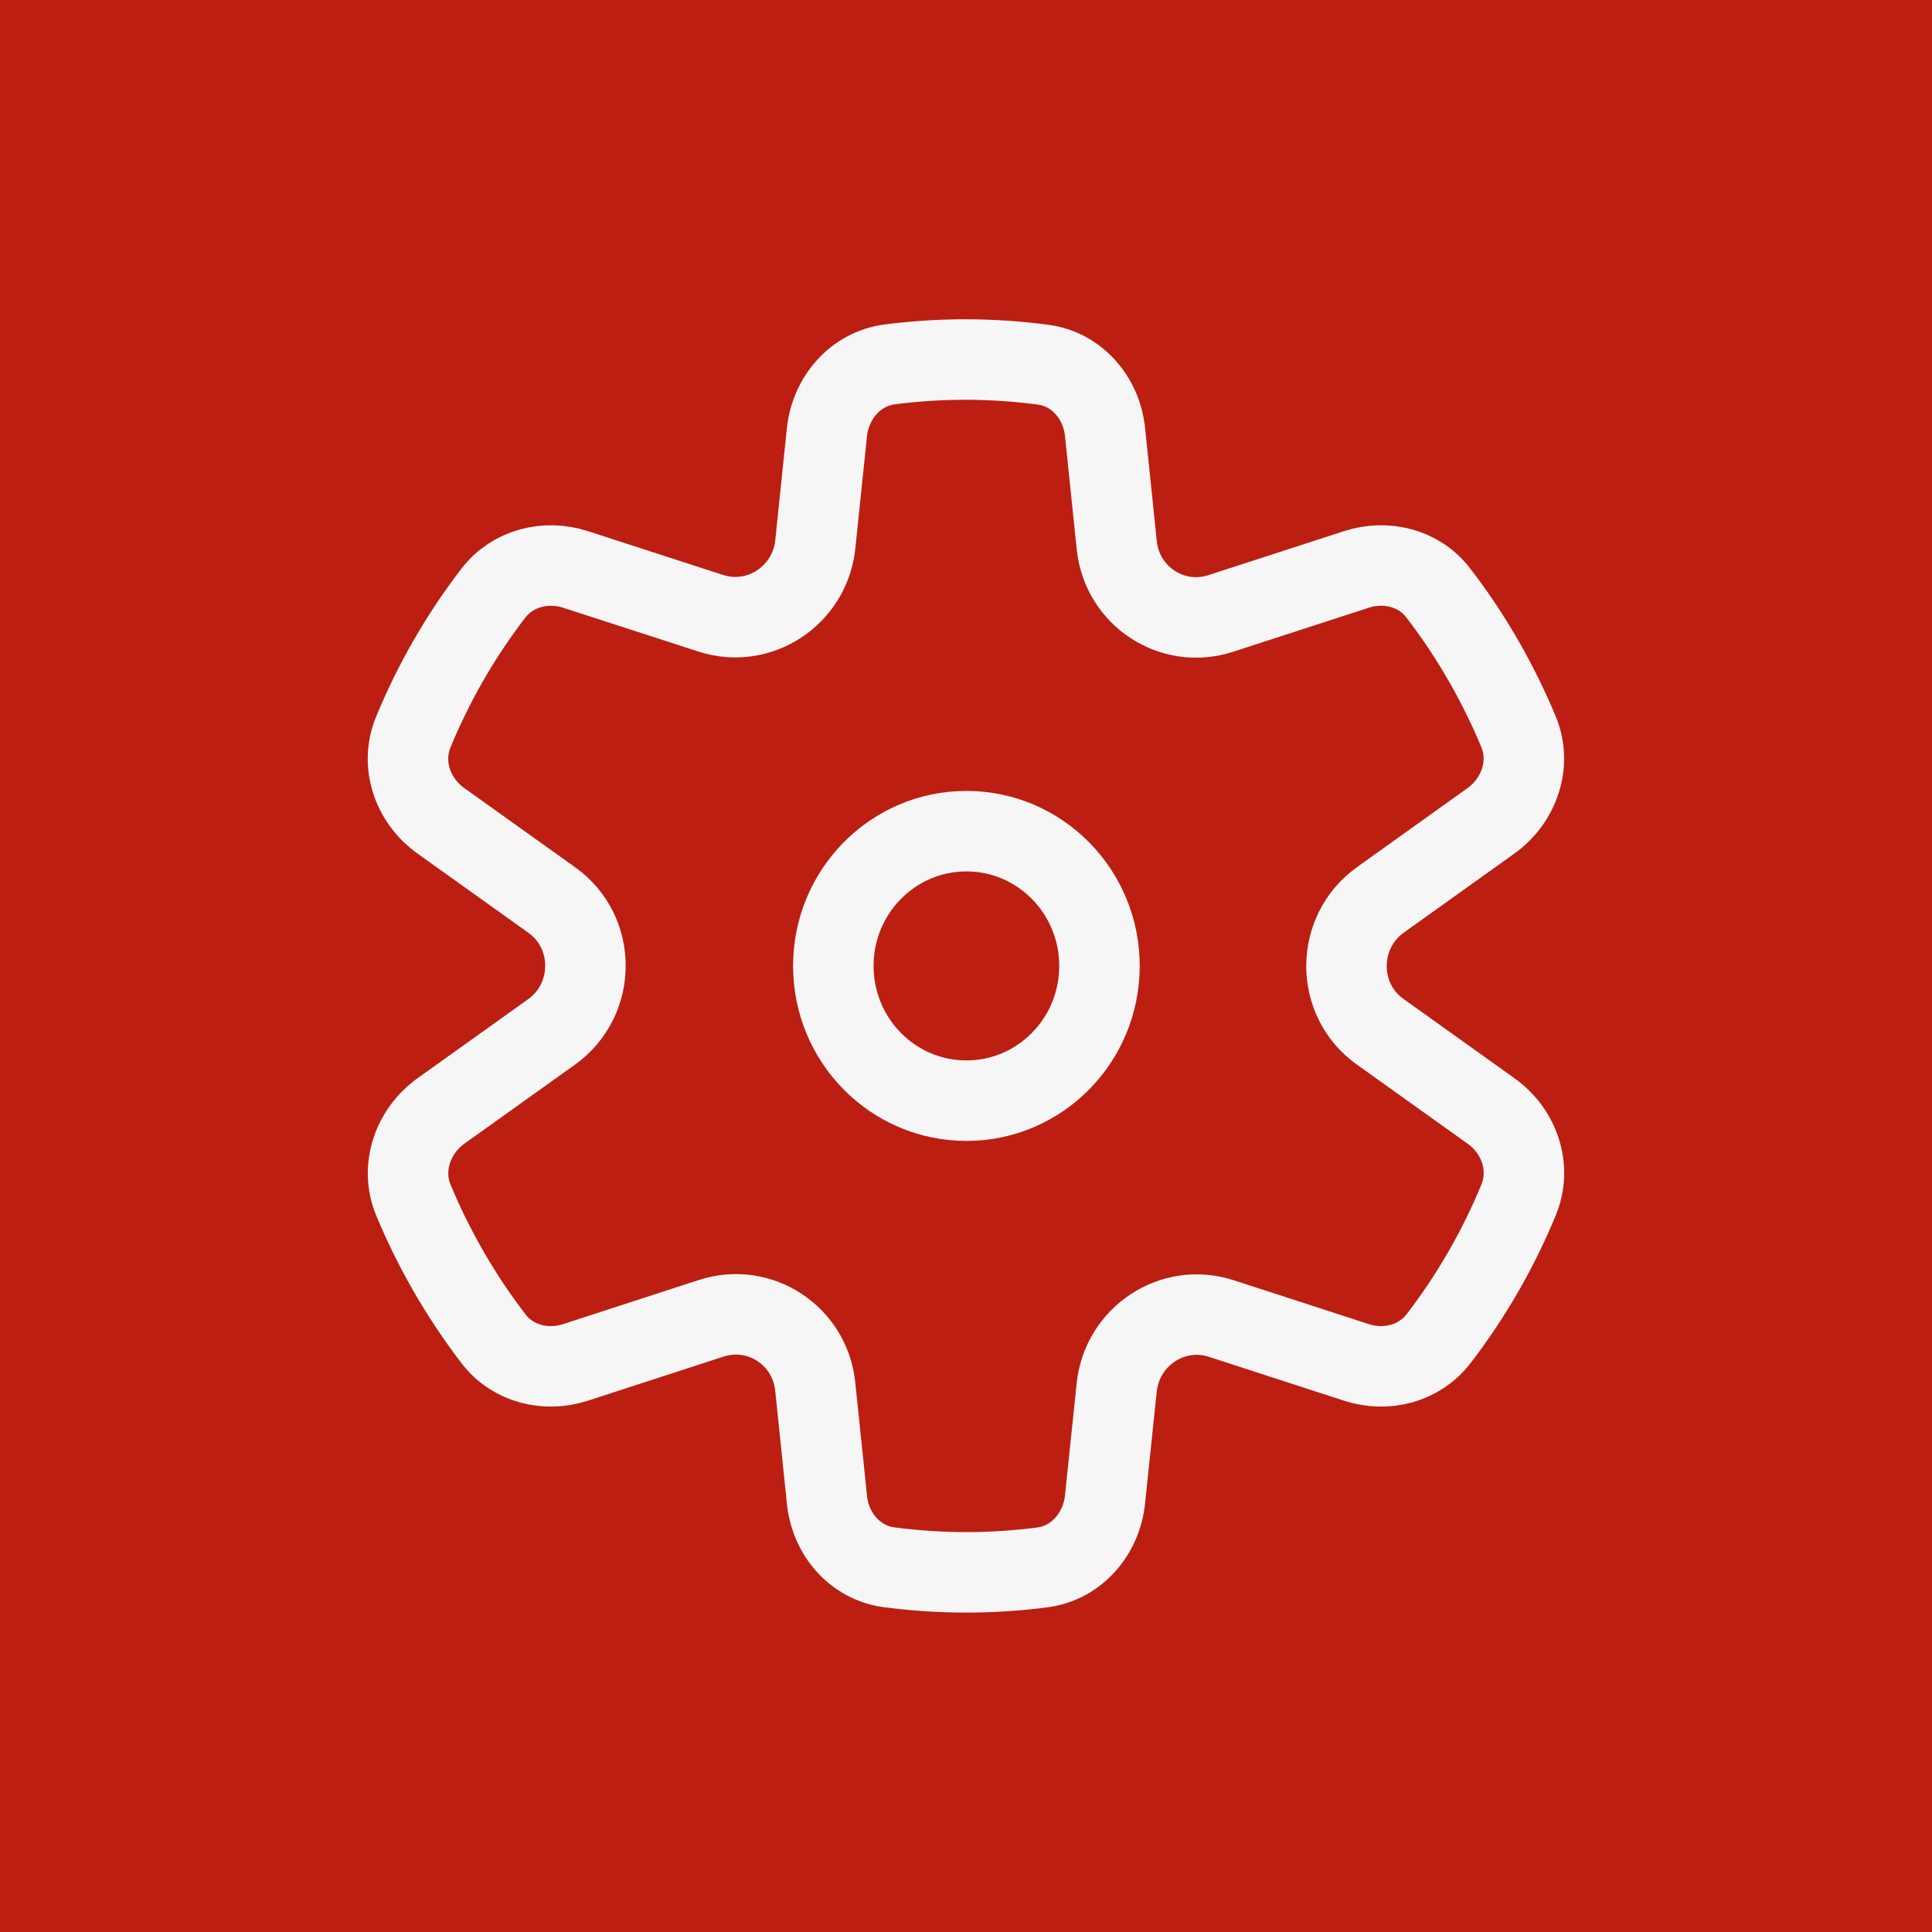
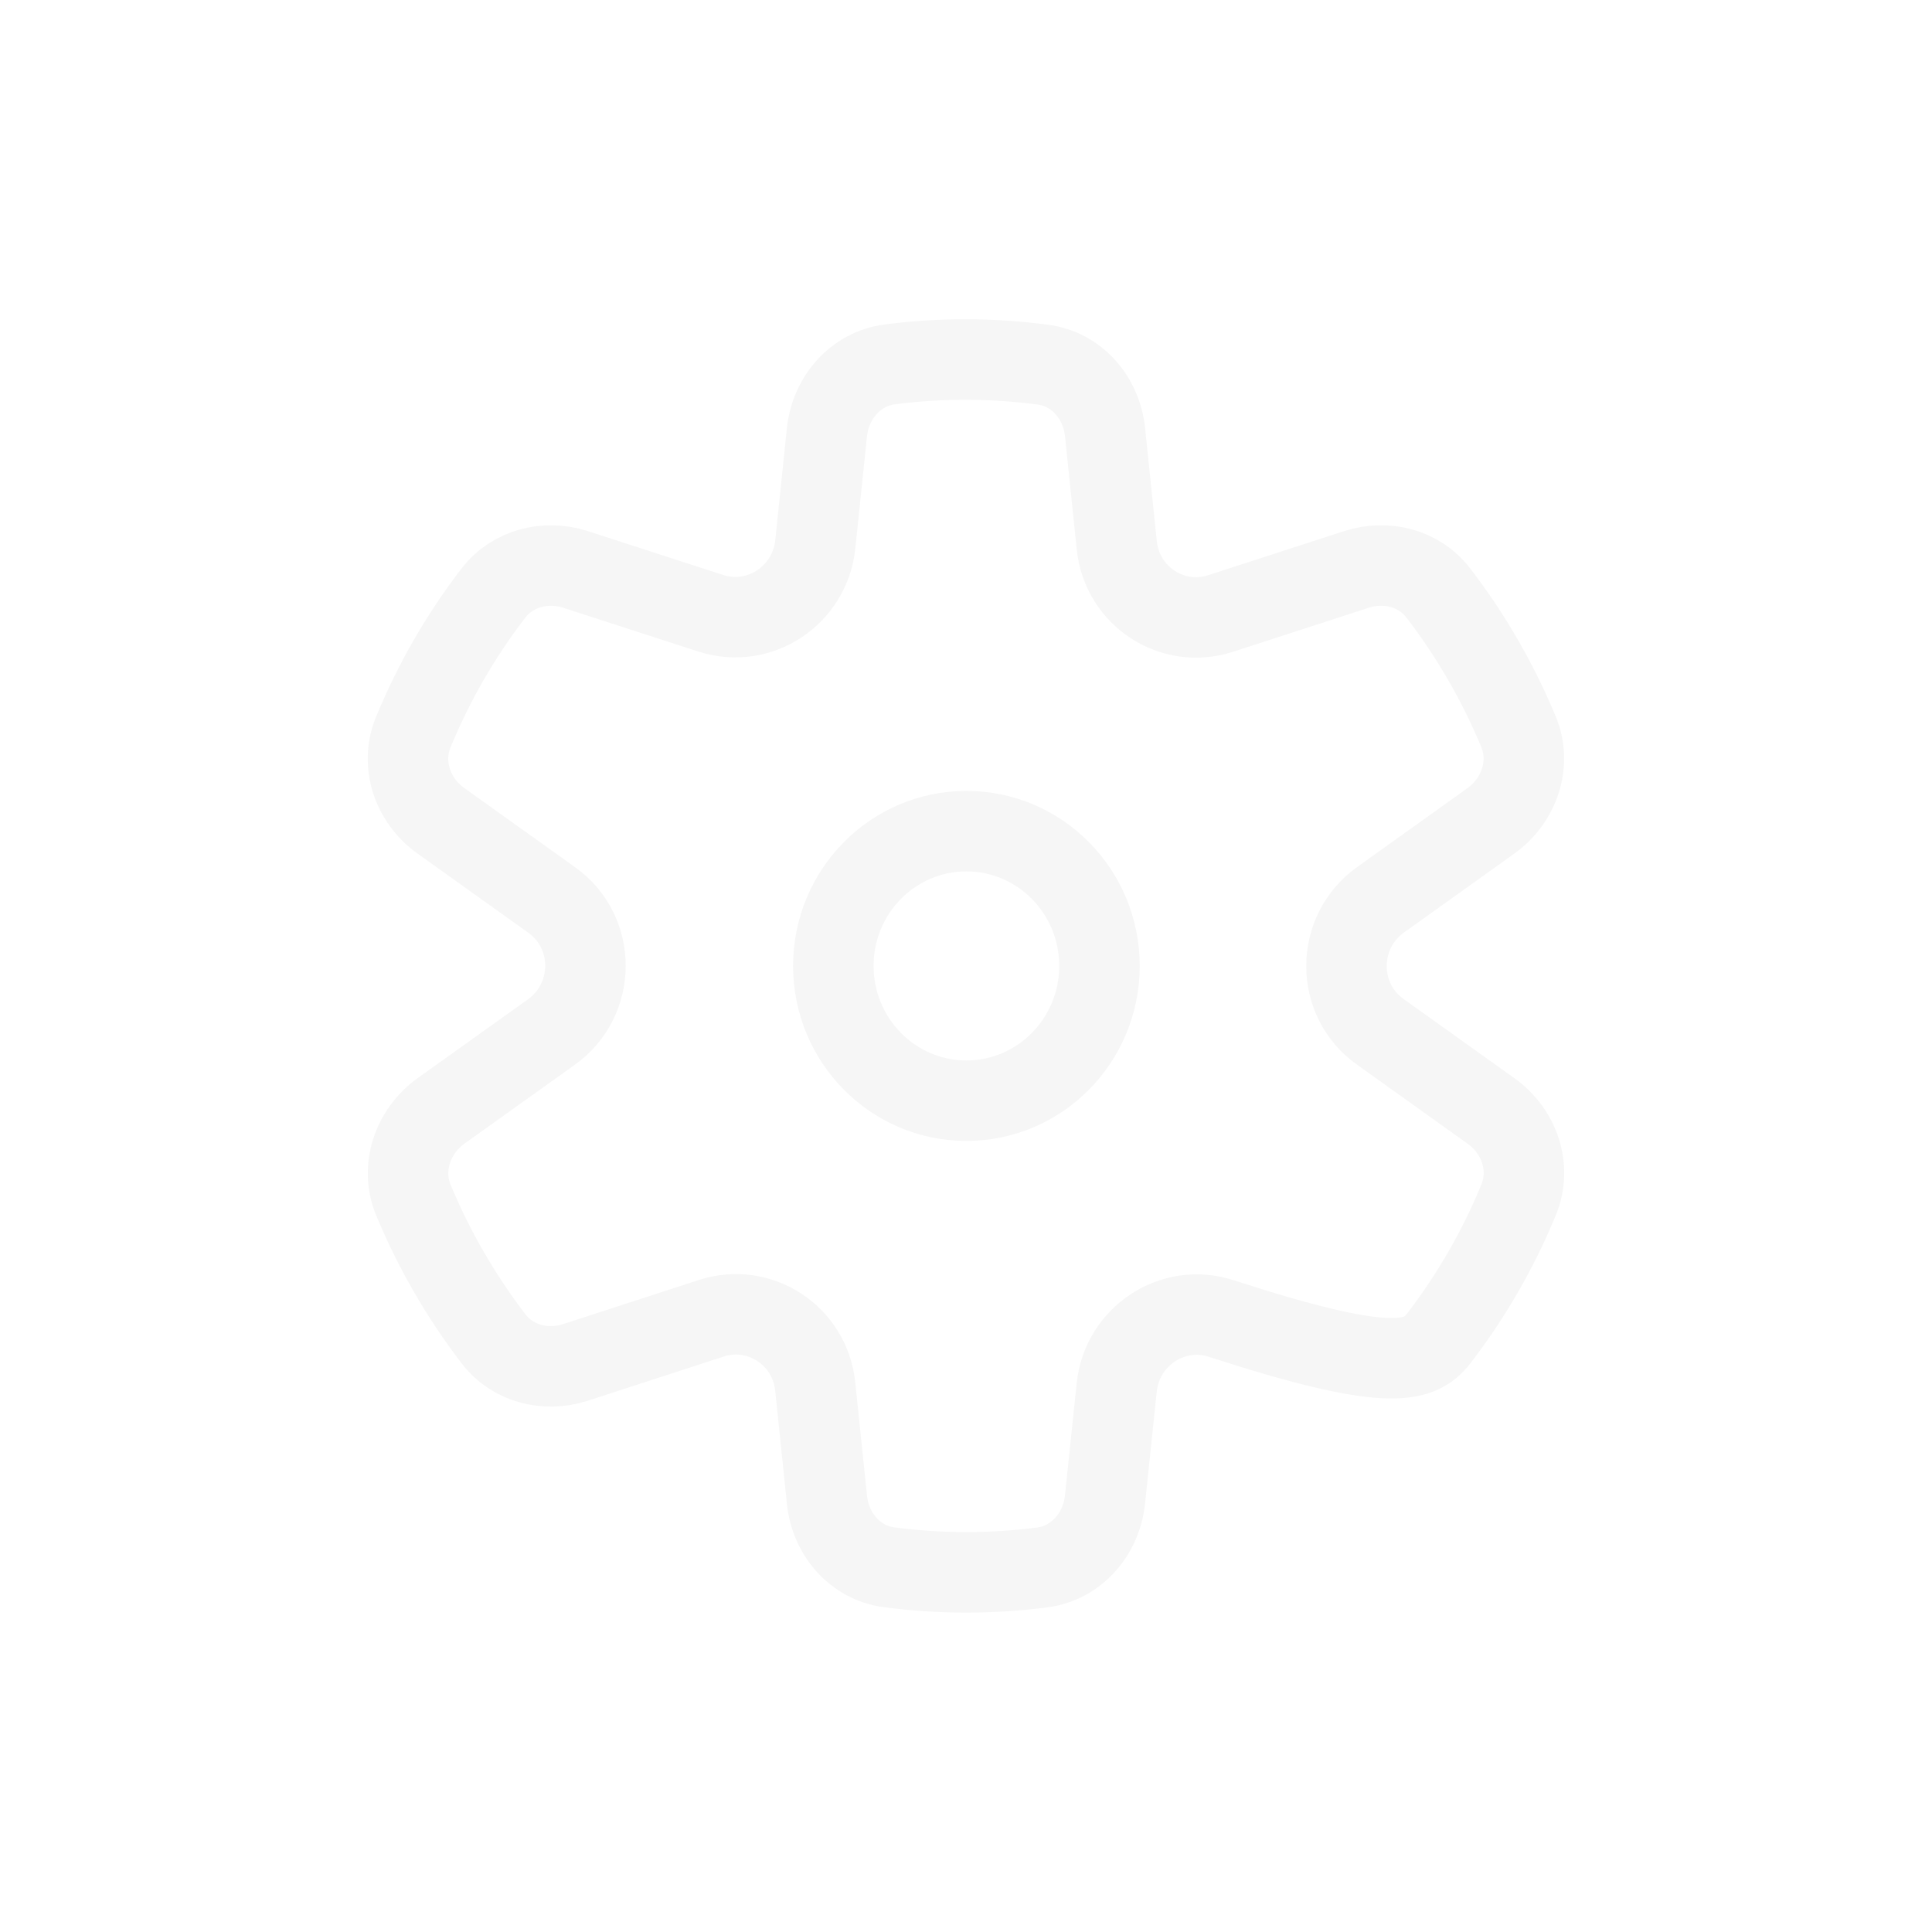
<svg xmlns="http://www.w3.org/2000/svg" width="24" height="24" viewBox="0 0 24 24" fill="none">
-   <rect width="24" height="24" fill="#BC1E12" />
  <ellipse cx="12.005" cy="11.999" rx="1.653" ry="1.674" stroke="#F6F6F6" stroke-linejoin="round" />
-   <path d="M6.129 7.368C5.72 7.9 5.387 8.481 5.134 9.094C4.969 9.495 5.126 9.945 5.475 10.195L6.855 11.181C7.414 11.58 7.411 12.419 6.85 12.82L5.48 13.799C5.128 14.051 4.969 14.506 5.135 14.907C5.256 15.198 5.396 15.485 5.556 15.765C5.731 16.072 5.924 16.362 6.133 16.634C6.37 16.942 6.778 17.044 7.147 16.925L8.836 16.376C9.437 16.181 10.061 16.59 10.127 17.223L10.273 18.632C10.316 19.057 10.622 19.413 11.042 19.469C11.671 19.552 12.311 19.554 12.948 19.471C13.373 19.416 13.683 19.055 13.727 18.626L13.872 17.236C13.938 16.599 14.569 16.183 15.171 16.379L16.852 16.925C17.221 17.045 17.631 16.94 17.87 16.63C18.279 16.098 18.613 15.517 18.865 14.904C19.03 14.504 18.874 14.053 18.525 13.803L17.144 12.816C16.585 12.417 16.588 11.578 17.15 11.177L18.518 10.199C18.871 9.947 19.03 9.492 18.864 9.091C18.743 8.8 18.603 8.514 18.443 8.233C18.268 7.926 18.075 7.636 17.865 7.364C17.629 7.057 17.221 6.954 16.852 7.073L15.163 7.621C14.562 7.816 13.939 7.406 13.873 6.775L13.727 5.366C13.683 4.941 13.377 4.585 12.957 4.53C12.329 4.447 11.688 4.444 11.051 4.527C10.627 4.582 10.316 4.943 10.272 5.373L10.128 6.761C10.062 7.398 9.432 7.814 8.829 7.618L7.147 7.073C6.778 6.954 6.368 7.058 6.129 7.368Z" stroke="#F6F6F6" stroke-linejoin="round" />
+   <path d="M6.129 7.368C5.72 7.9 5.387 8.481 5.134 9.094C4.969 9.495 5.126 9.945 5.475 10.195L6.855 11.181C7.414 11.58 7.411 12.419 6.85 12.82L5.48 13.799C5.128 14.051 4.969 14.506 5.135 14.907C5.256 15.198 5.396 15.485 5.556 15.765C5.731 16.072 5.924 16.362 6.133 16.634C6.37 16.942 6.778 17.044 7.147 16.925L8.836 16.376C9.437 16.181 10.061 16.59 10.127 17.223L10.273 18.632C10.316 19.057 10.622 19.413 11.042 19.469C11.671 19.552 12.311 19.554 12.948 19.471C13.373 19.416 13.683 19.055 13.727 18.626L13.872 17.236C13.938 16.599 14.569 16.183 15.171 16.379C17.221 17.045 17.631 16.94 17.87 16.63C18.279 16.098 18.613 15.517 18.865 14.904C19.03 14.504 18.874 14.053 18.525 13.803L17.144 12.816C16.585 12.417 16.588 11.578 17.15 11.177L18.518 10.199C18.871 9.947 19.03 9.492 18.864 9.091C18.743 8.8 18.603 8.514 18.443 8.233C18.268 7.926 18.075 7.636 17.865 7.364C17.629 7.057 17.221 6.954 16.852 7.073L15.163 7.621C14.562 7.816 13.939 7.406 13.873 6.775L13.727 5.366C13.683 4.941 13.377 4.585 12.957 4.53C12.329 4.447 11.688 4.444 11.051 4.527C10.627 4.582 10.316 4.943 10.272 5.373L10.128 6.761C10.062 7.398 9.432 7.814 8.829 7.618L7.147 7.073C6.778 6.954 6.368 7.058 6.129 7.368Z" stroke="#F6F6F6" stroke-linejoin="round" />
</svg>